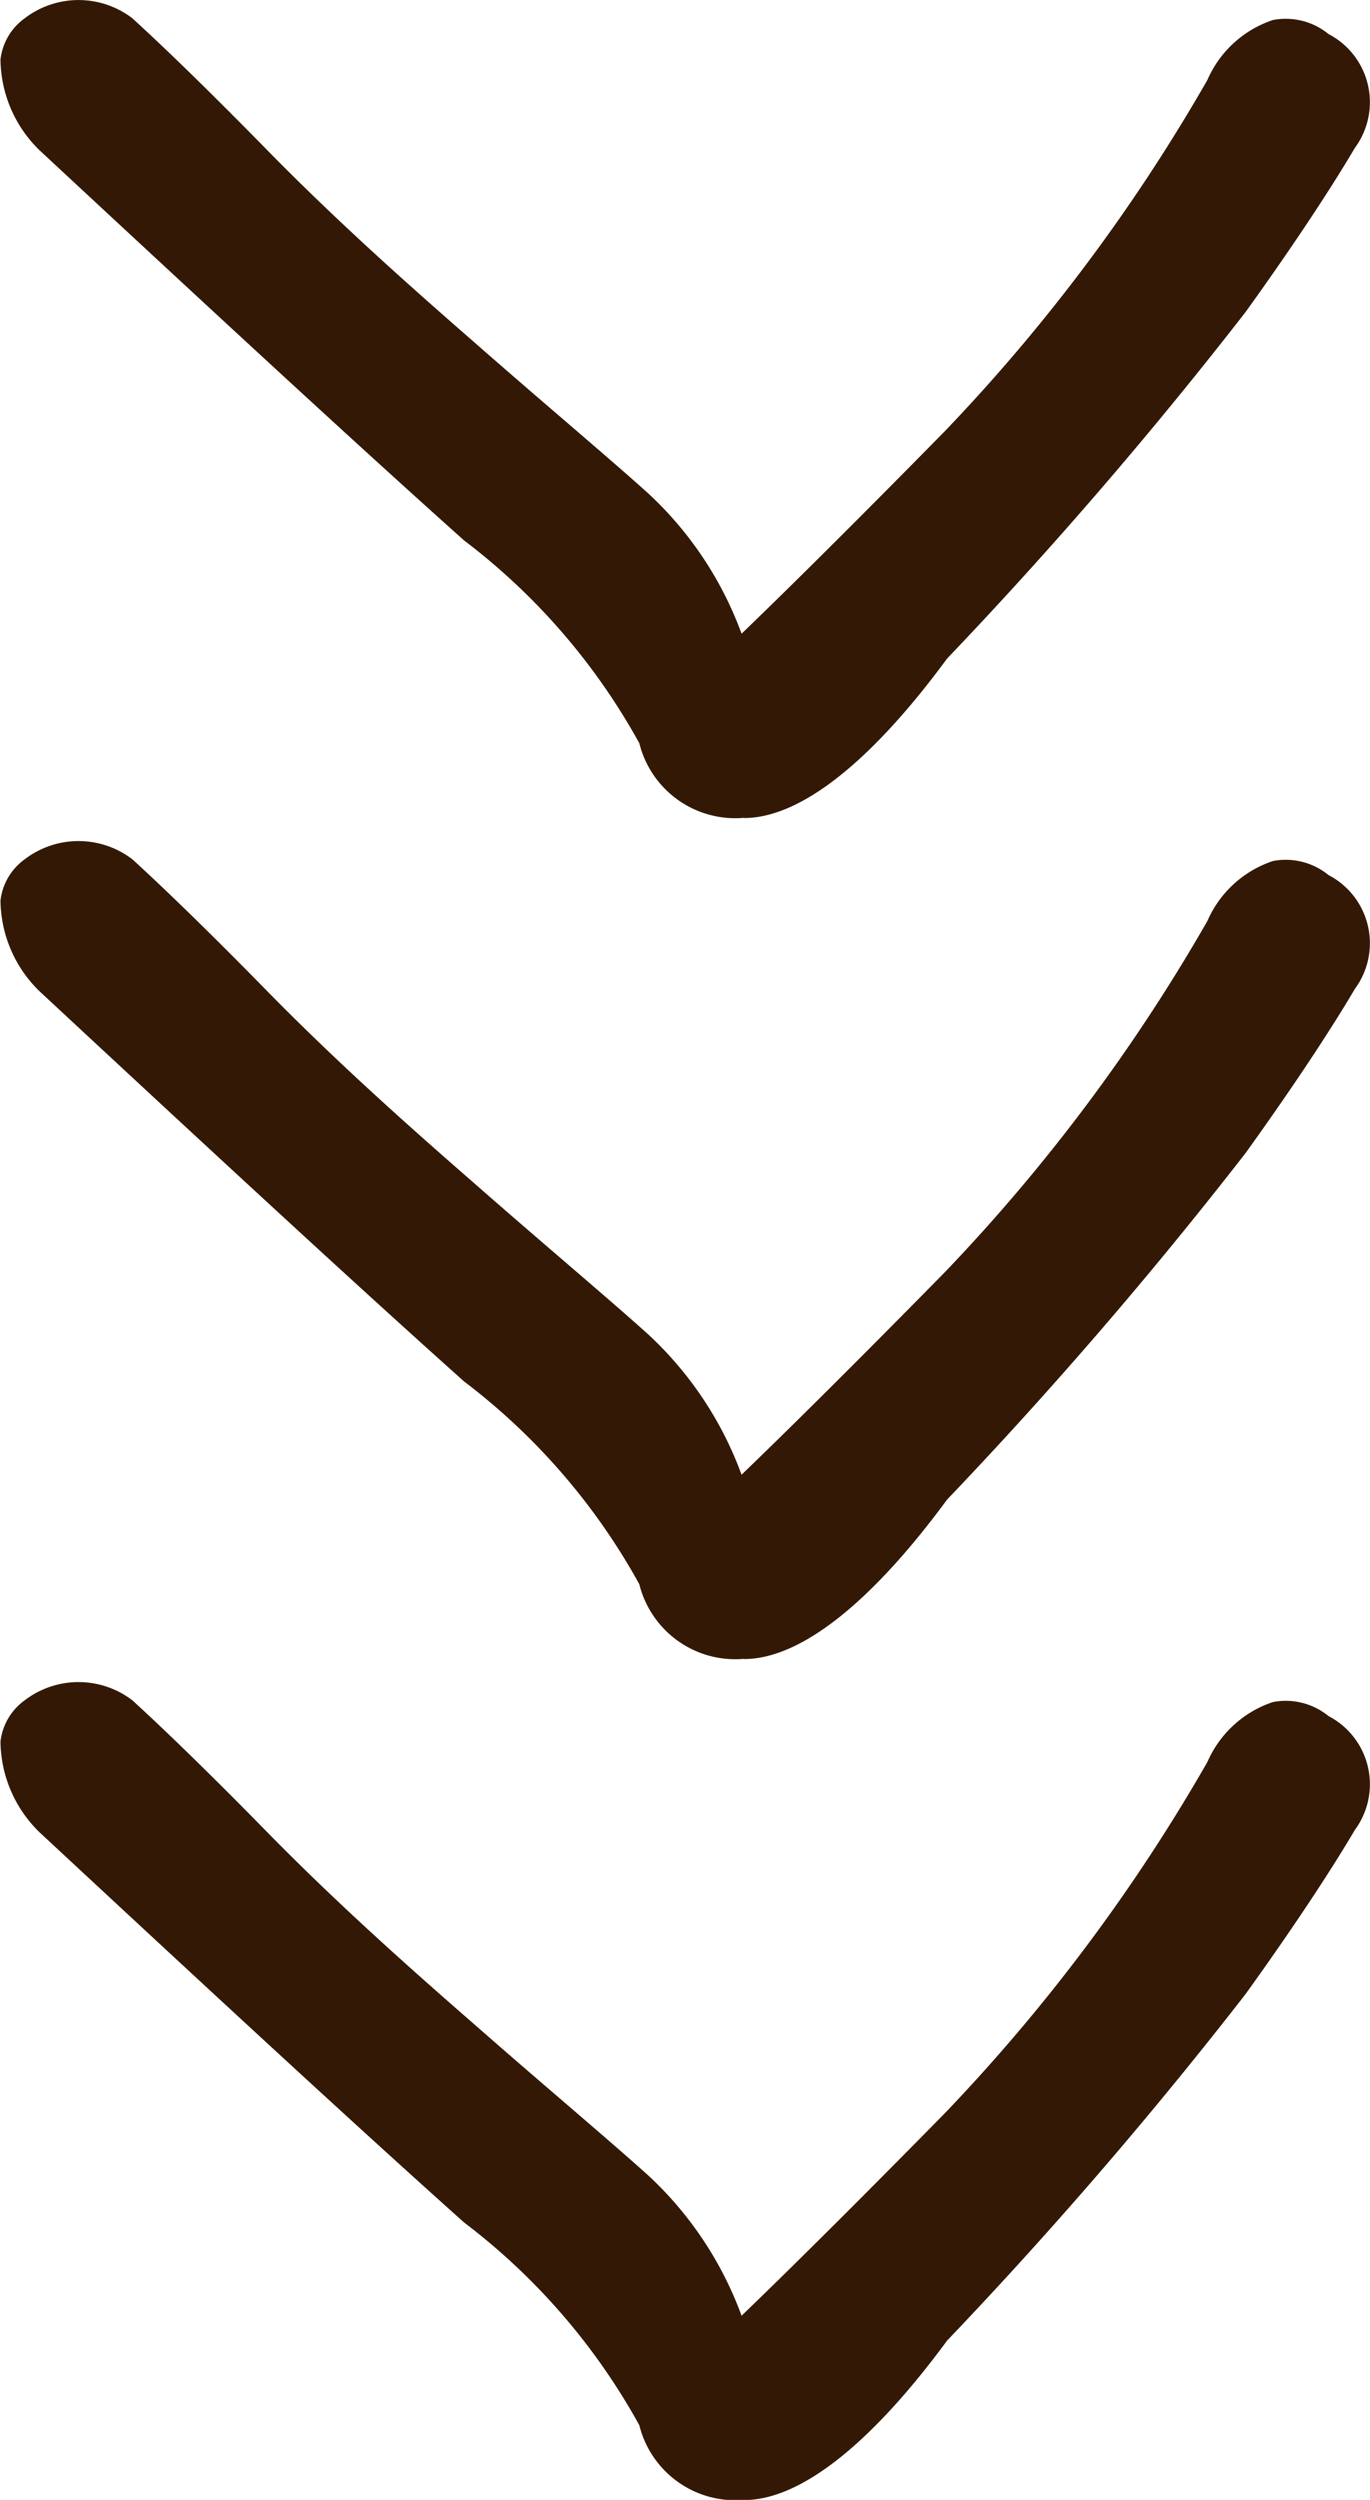
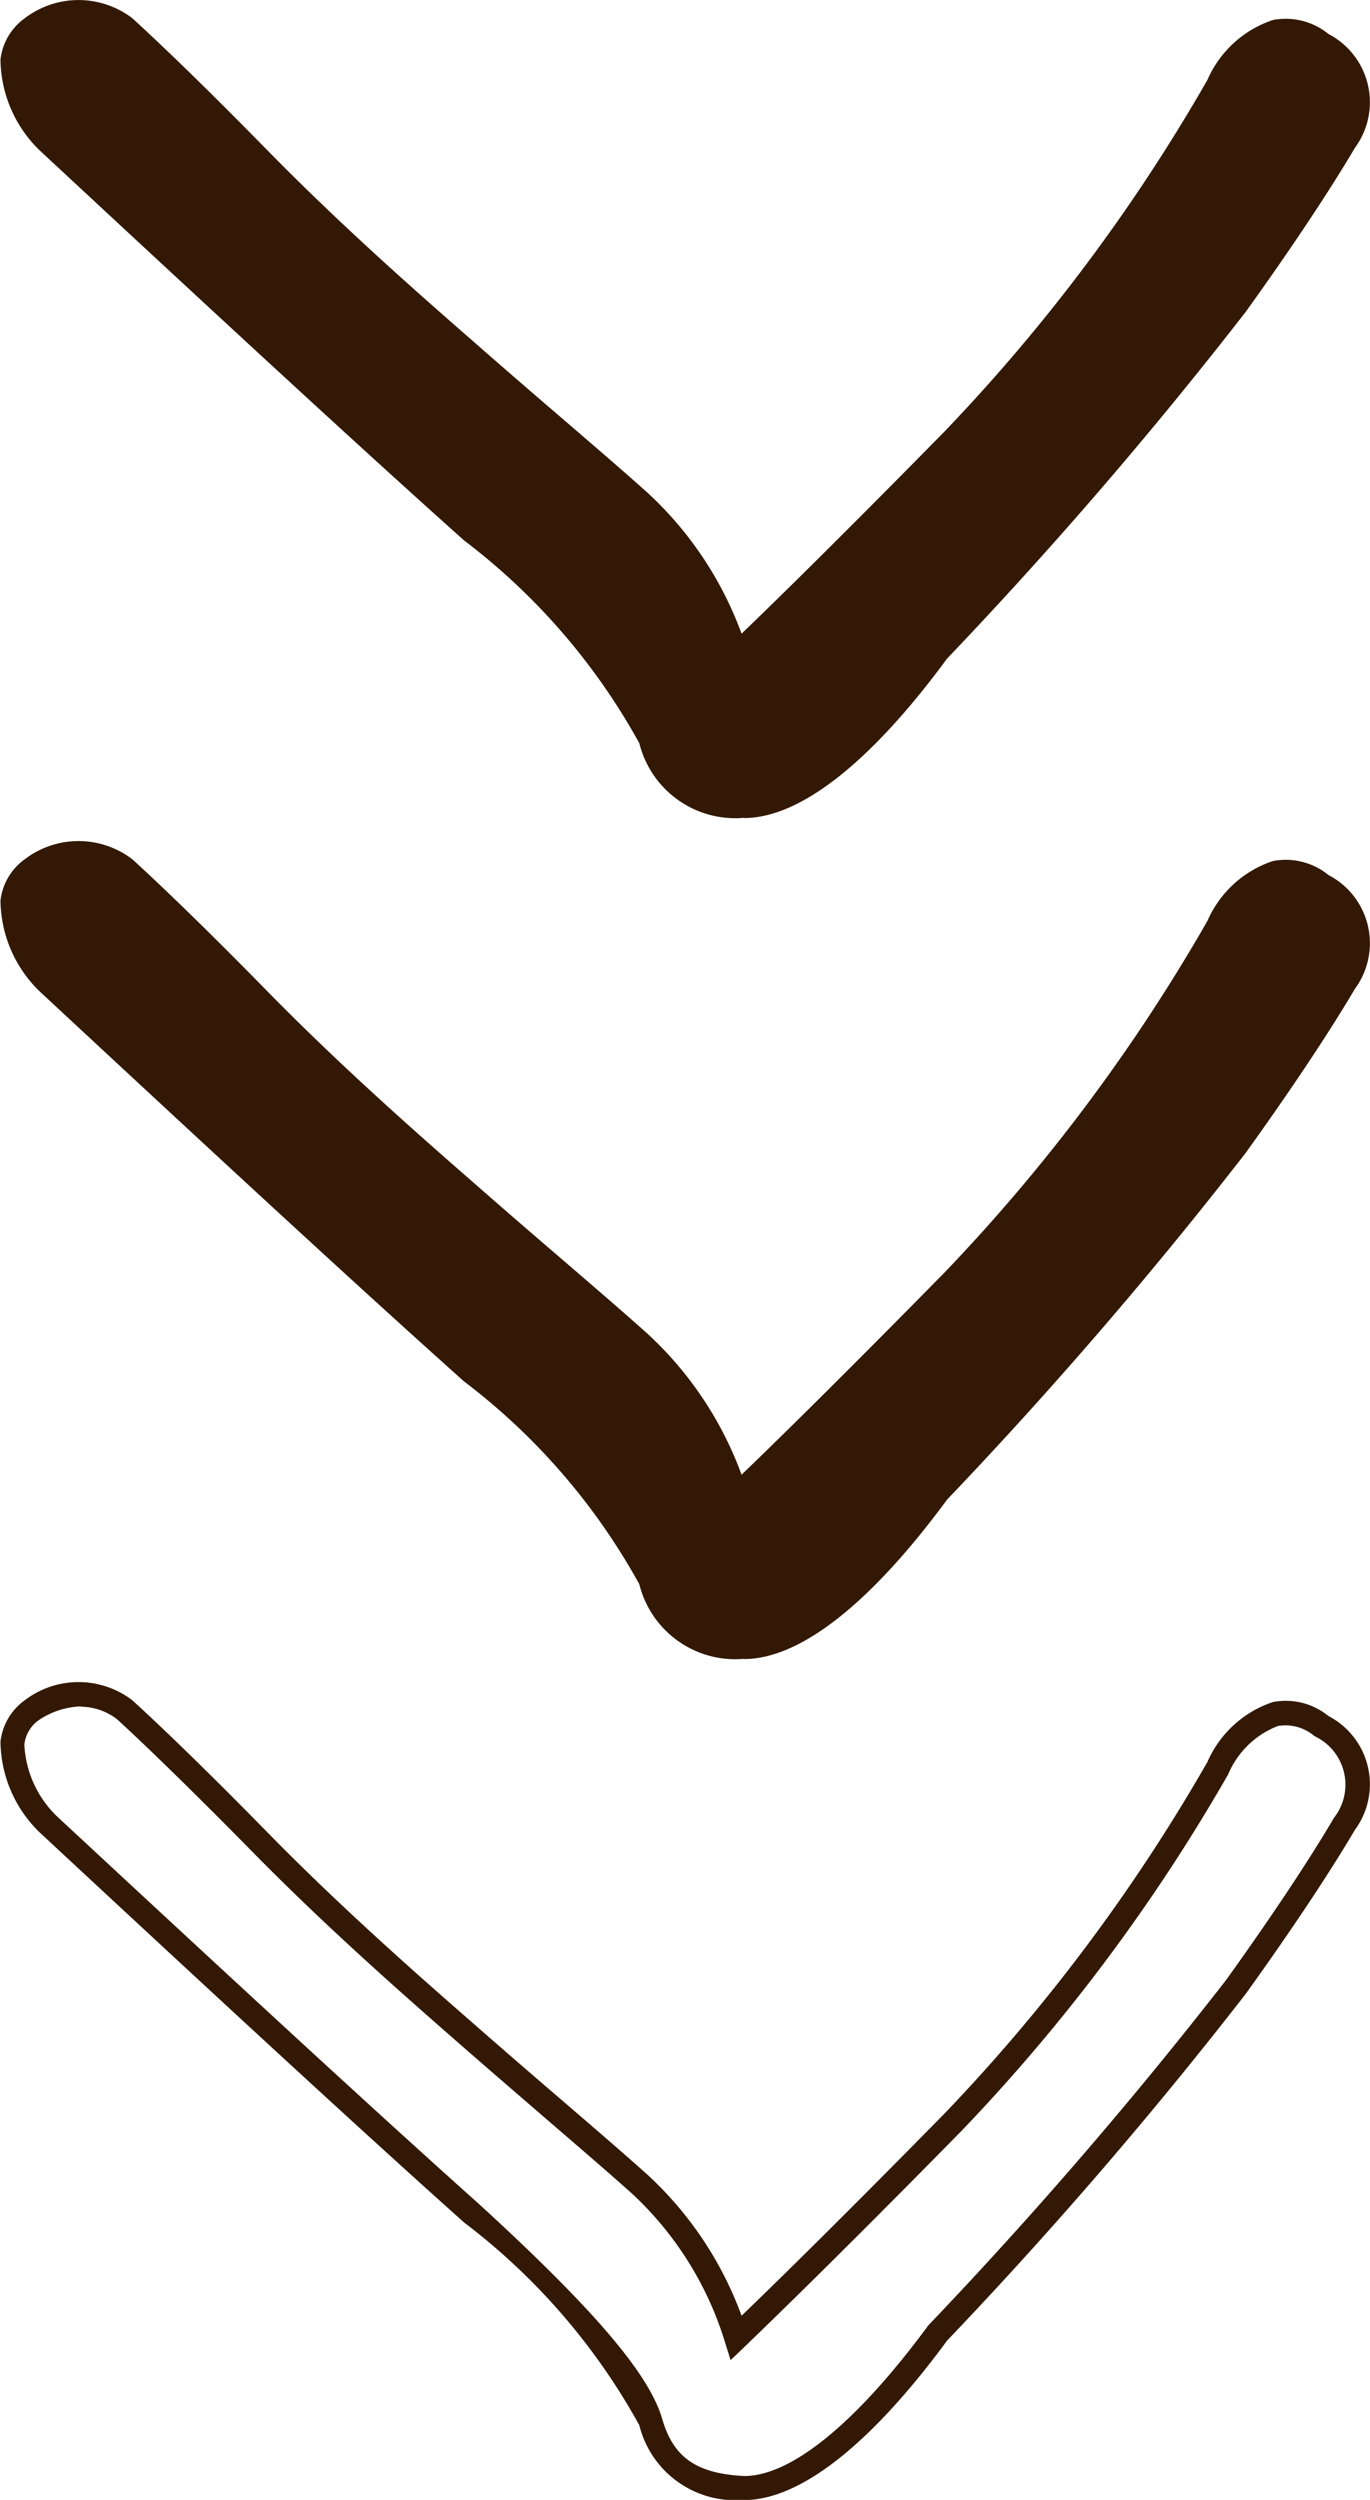
<svg xmlns="http://www.w3.org/2000/svg" width="17" height="31" viewBox="0 0 17 31">
  <g id="グループ_48688" data-name="グループ 48688" transform="translate(-61.916 -40.902)">
    <g id="グループ_1358" data-name="グループ 1358" transform="translate(61.916 40.902)">
      <g id="グループ_1359" data-name="グループ 1359">
        <path id="パス_8882" data-name="パス 8882" d="M188.971,105.917a1.078,1.078,0,0,1-1.157-.818,8.111,8.111,0,0,0-2.217-2.583c-1.317-1.177-3.052-2.779-5.269-4.839-.514-.621-.578-1.112-.193-1.406a.95.95,0,0,1,1.157,0c.321.294.9.85,1.671,1.635.8.817,1.639,1.57,2.538,2.354.932.817,1.639,1.406,2.185,1.9a4.333,4.333,0,0,1,1.189,1.9c.514-.49,1.414-1.373,2.7-2.681a22.462,22.462,0,0,0,3.277-4.381c.386-.687.835-.85,1.285-.523a.806.806,0,0,1,.289,1.21c-.289.49-.739,1.177-1.349,2.027a56.149,56.149,0,0,1-3.695,4.284c-.964,1.308-1.8,1.929-2.41,1.929" transform="translate(-179.737 -95.925)" fill="#331905" />
        <path id="パス_8883" data-name="パス 8883" d="M188.621,105.715h-.008a1.227,1.227,0,0,1-1.293-.926,8,8,0,0,0-2.174-2.514c-1.323-1.182-3.064-2.79-5.27-4.84a1.59,1.59,0,0,1-.483-1.124.733.733,0,0,1,.3-.511,1.1,1.1,0,0,1,1.337,0c.206.188.758.7,1.688,1.65.846.861,1.715,1.636,2.53,2.346.441.387.831.722,1.178,1.02.387.333.72.619,1.008.878a4.465,4.465,0,0,1,1.155,1.737c.444-.427,1.262-1.229,2.526-2.515a22.362,22.362,0,0,0,3.254-4.351,1.352,1.352,0,0,1,.814-.744.84.84,0,0,1,.689.174.953.953,0,0,1,.328,1.411c-.222.376-.639,1.038-1.355,2.034a55.788,55.788,0,0,1-3.706,4.3c-.949,1.289-1.824,1.977-2.52,1.977m-8.23-9.842a1,1,0,0,0-.526.174.43.43,0,0,0-.174.3,1.329,1.329,0,0,0,.4.885c2.192,2.035,3.931,3.641,5.254,4.823,1.425,1.305,2.1,2.1,2.261,2.653.139.479.424.678,1.017.709.588,0,1.4-.666,2.285-1.868a55.914,55.914,0,0,0,3.694-4.282c.709-.987,1.121-1.641,1.342-2.016a.664.664,0,0,0-.244-1.01.554.554,0,0,0-.453-.126,1.1,1.1,0,0,0-.618.6,22.668,22.668,0,0,1-3.3,4.412c-1.451,1.477-2.317,2.316-2.7,2.686l-.174.166-.072-.23a4.182,4.182,0,0,0-1.149-1.833c-.284-.254-.615-.539-1-.87-.347-.3-.738-.635-1.18-1.022-.818-.714-1.694-1.494-2.546-2.362-.642-.653-1.264-1.262-1.665-1.629a.747.747,0,0,0-.45-.157" transform="translate(-179.387 -95.573)" fill="#331905" />
        <path id="パス_8884" data-name="パス 8884" d="M188.971,141.831a1.078,1.078,0,0,1-1.157-.817,8.108,8.108,0,0,0-2.217-2.583c-1.317-1.177-3.052-2.779-5.269-4.839-.514-.621-.578-1.111-.193-1.406a.949.949,0,0,1,1.157,0c.321.294.9.85,1.671,1.634.8.817,1.639,1.57,2.538,2.354.932.817,1.639,1.406,2.185,1.9a4.335,4.335,0,0,1,1.189,1.9c.514-.49,1.414-1.373,2.7-2.681a22.468,22.468,0,0,0,3.277-4.381c.386-.687.835-.85,1.285-.523a.807.807,0,0,1,.289,1.21c-.289.49-.739,1.177-1.349,2.027a56.2,56.2,0,0,1-3.695,4.284c-.964,1.308-1.8,1.929-2.41,1.929" transform="translate(-179.737 -121.41)" fill="#331905" />
        <path id="パス_8885" data-name="パス 8885" d="M188.621,141.63h-.008a1.227,1.227,0,0,1-1.293-.926,8,8,0,0,0-2.174-2.514c-1.323-1.182-3.064-2.79-5.27-4.84a1.59,1.59,0,0,1-.483-1.124.733.733,0,0,1,.3-.511,1.1,1.1,0,0,1,1.337,0c.206.188.758.7,1.688,1.65.846.861,1.715,1.636,2.53,2.346.441.387.831.722,1.178,1.02.387.333.72.619,1.008.878a4.465,4.465,0,0,1,1.155,1.737c.444-.427,1.262-1.229,2.526-2.515a22.364,22.364,0,0,0,3.254-4.351,1.352,1.352,0,0,1,.814-.744.84.84,0,0,1,.689.174.953.953,0,0,1,.328,1.411c-.222.376-.639,1.038-1.355,2.034a55.78,55.78,0,0,1-3.706,4.3c-.949,1.289-1.824,1.977-2.52,1.977m-8.23-9.842a1,1,0,0,0-.526.174.43.43,0,0,0-.174.3,1.329,1.329,0,0,0,.4.885c2.192,2.035,3.931,3.641,5.254,4.823,1.425,1.305,2.1,2.1,2.261,2.653.139.479.424.678,1.017.709.588,0,1.4-.666,2.285-1.868a55.912,55.912,0,0,0,3.694-4.282c.709-.987,1.121-1.641,1.342-2.016a.664.664,0,0,0-.244-1.01.554.554,0,0,0-.453-.126,1.1,1.1,0,0,0-.618.6,22.668,22.668,0,0,1-3.3,4.412c-1.451,1.477-2.317,2.316-2.7,2.686l-.174.166-.072-.23a4.182,4.182,0,0,0-1.149-1.833c-.284-.254-.615-.539-1-.87-.347-.3-.738-.635-1.18-1.022-.818-.714-1.694-1.494-2.546-2.362-.642-.653-1.264-1.262-1.665-1.629a.747.747,0,0,0-.45-.157" transform="translate(-179.387 -121.059)" fill="#331905" />
-         <path id="パス_8886" data-name="パス 8886" d="M188.971,177.746a1.078,1.078,0,0,1-1.157-.818,8.112,8.112,0,0,0-2.217-2.583c-1.317-1.177-3.052-2.779-5.269-4.839-.514-.621-.578-1.112-.193-1.406a.95.95,0,0,1,1.157,0c.321.294.9.85,1.671,1.635.8.817,1.639,1.57,2.538,2.354.932.817,1.639,1.406,2.185,1.9a4.333,4.333,0,0,1,1.189,1.9c.514-.49,1.414-1.373,2.7-2.681a22.462,22.462,0,0,0,3.277-4.381c.386-.687.835-.85,1.285-.523a.806.806,0,0,1,.289,1.21c-.289.49-.739,1.177-1.349,2.027a56.144,56.144,0,0,1-3.695,4.284c-.964,1.308-1.8,1.929-2.41,1.929" transform="translate(-179.737 -146.896)" fill="#331905" />
        <path id="パス_8887" data-name="パス 8887" d="M188.621,177.545h-.008a1.227,1.227,0,0,1-1.293-.926,8,8,0,0,0-2.174-2.514c-1.323-1.182-3.064-2.79-5.27-4.84a1.59,1.59,0,0,1-.483-1.124.733.733,0,0,1,.3-.511,1.1,1.1,0,0,1,1.337,0c.206.188.758.7,1.688,1.65.846.861,1.715,1.636,2.53,2.346.441.387.831.722,1.178,1.02.387.333.72.619,1.008.878a4.465,4.465,0,0,1,1.155,1.737c.444-.427,1.262-1.229,2.526-2.515a22.363,22.363,0,0,0,3.254-4.351,1.352,1.352,0,0,1,.814-.744.84.84,0,0,1,.689.174.953.953,0,0,1,.328,1.411c-.222.376-.639,1.038-1.355,2.034a55.788,55.788,0,0,1-3.706,4.3c-.949,1.289-1.824,1.977-2.52,1.977m-8.23-9.842a1,1,0,0,0-.526.174.43.43,0,0,0-.174.3,1.329,1.329,0,0,0,.4.885c2.192,2.035,3.931,3.641,5.254,4.823,1.425,1.305,2.1,2.1,2.261,2.653.139.479.424.678,1.017.709.588,0,1.4-.666,2.285-1.868A55.924,55.924,0,0,0,194.6,171.1c.709-.987,1.121-1.641,1.342-2.016a.664.664,0,0,0-.244-1.01.554.554,0,0,0-.453-.126,1.1,1.1,0,0,0-.618.6,22.668,22.668,0,0,1-3.3,4.412c-1.451,1.477-2.317,2.316-2.7,2.686l-.174.166-.072-.23a4.183,4.183,0,0,0-1.149-1.833c-.284-.254-.615-.539-1-.87-.347-.3-.738-.635-1.18-1.022-.818-.714-1.694-1.494-2.546-2.362-.642-.653-1.264-1.262-1.665-1.629a.747.747,0,0,0-.45-.157" transform="translate(-179.387 -146.545)" fill="#331905" />
      </g>
    </g>
  </g>
</svg>